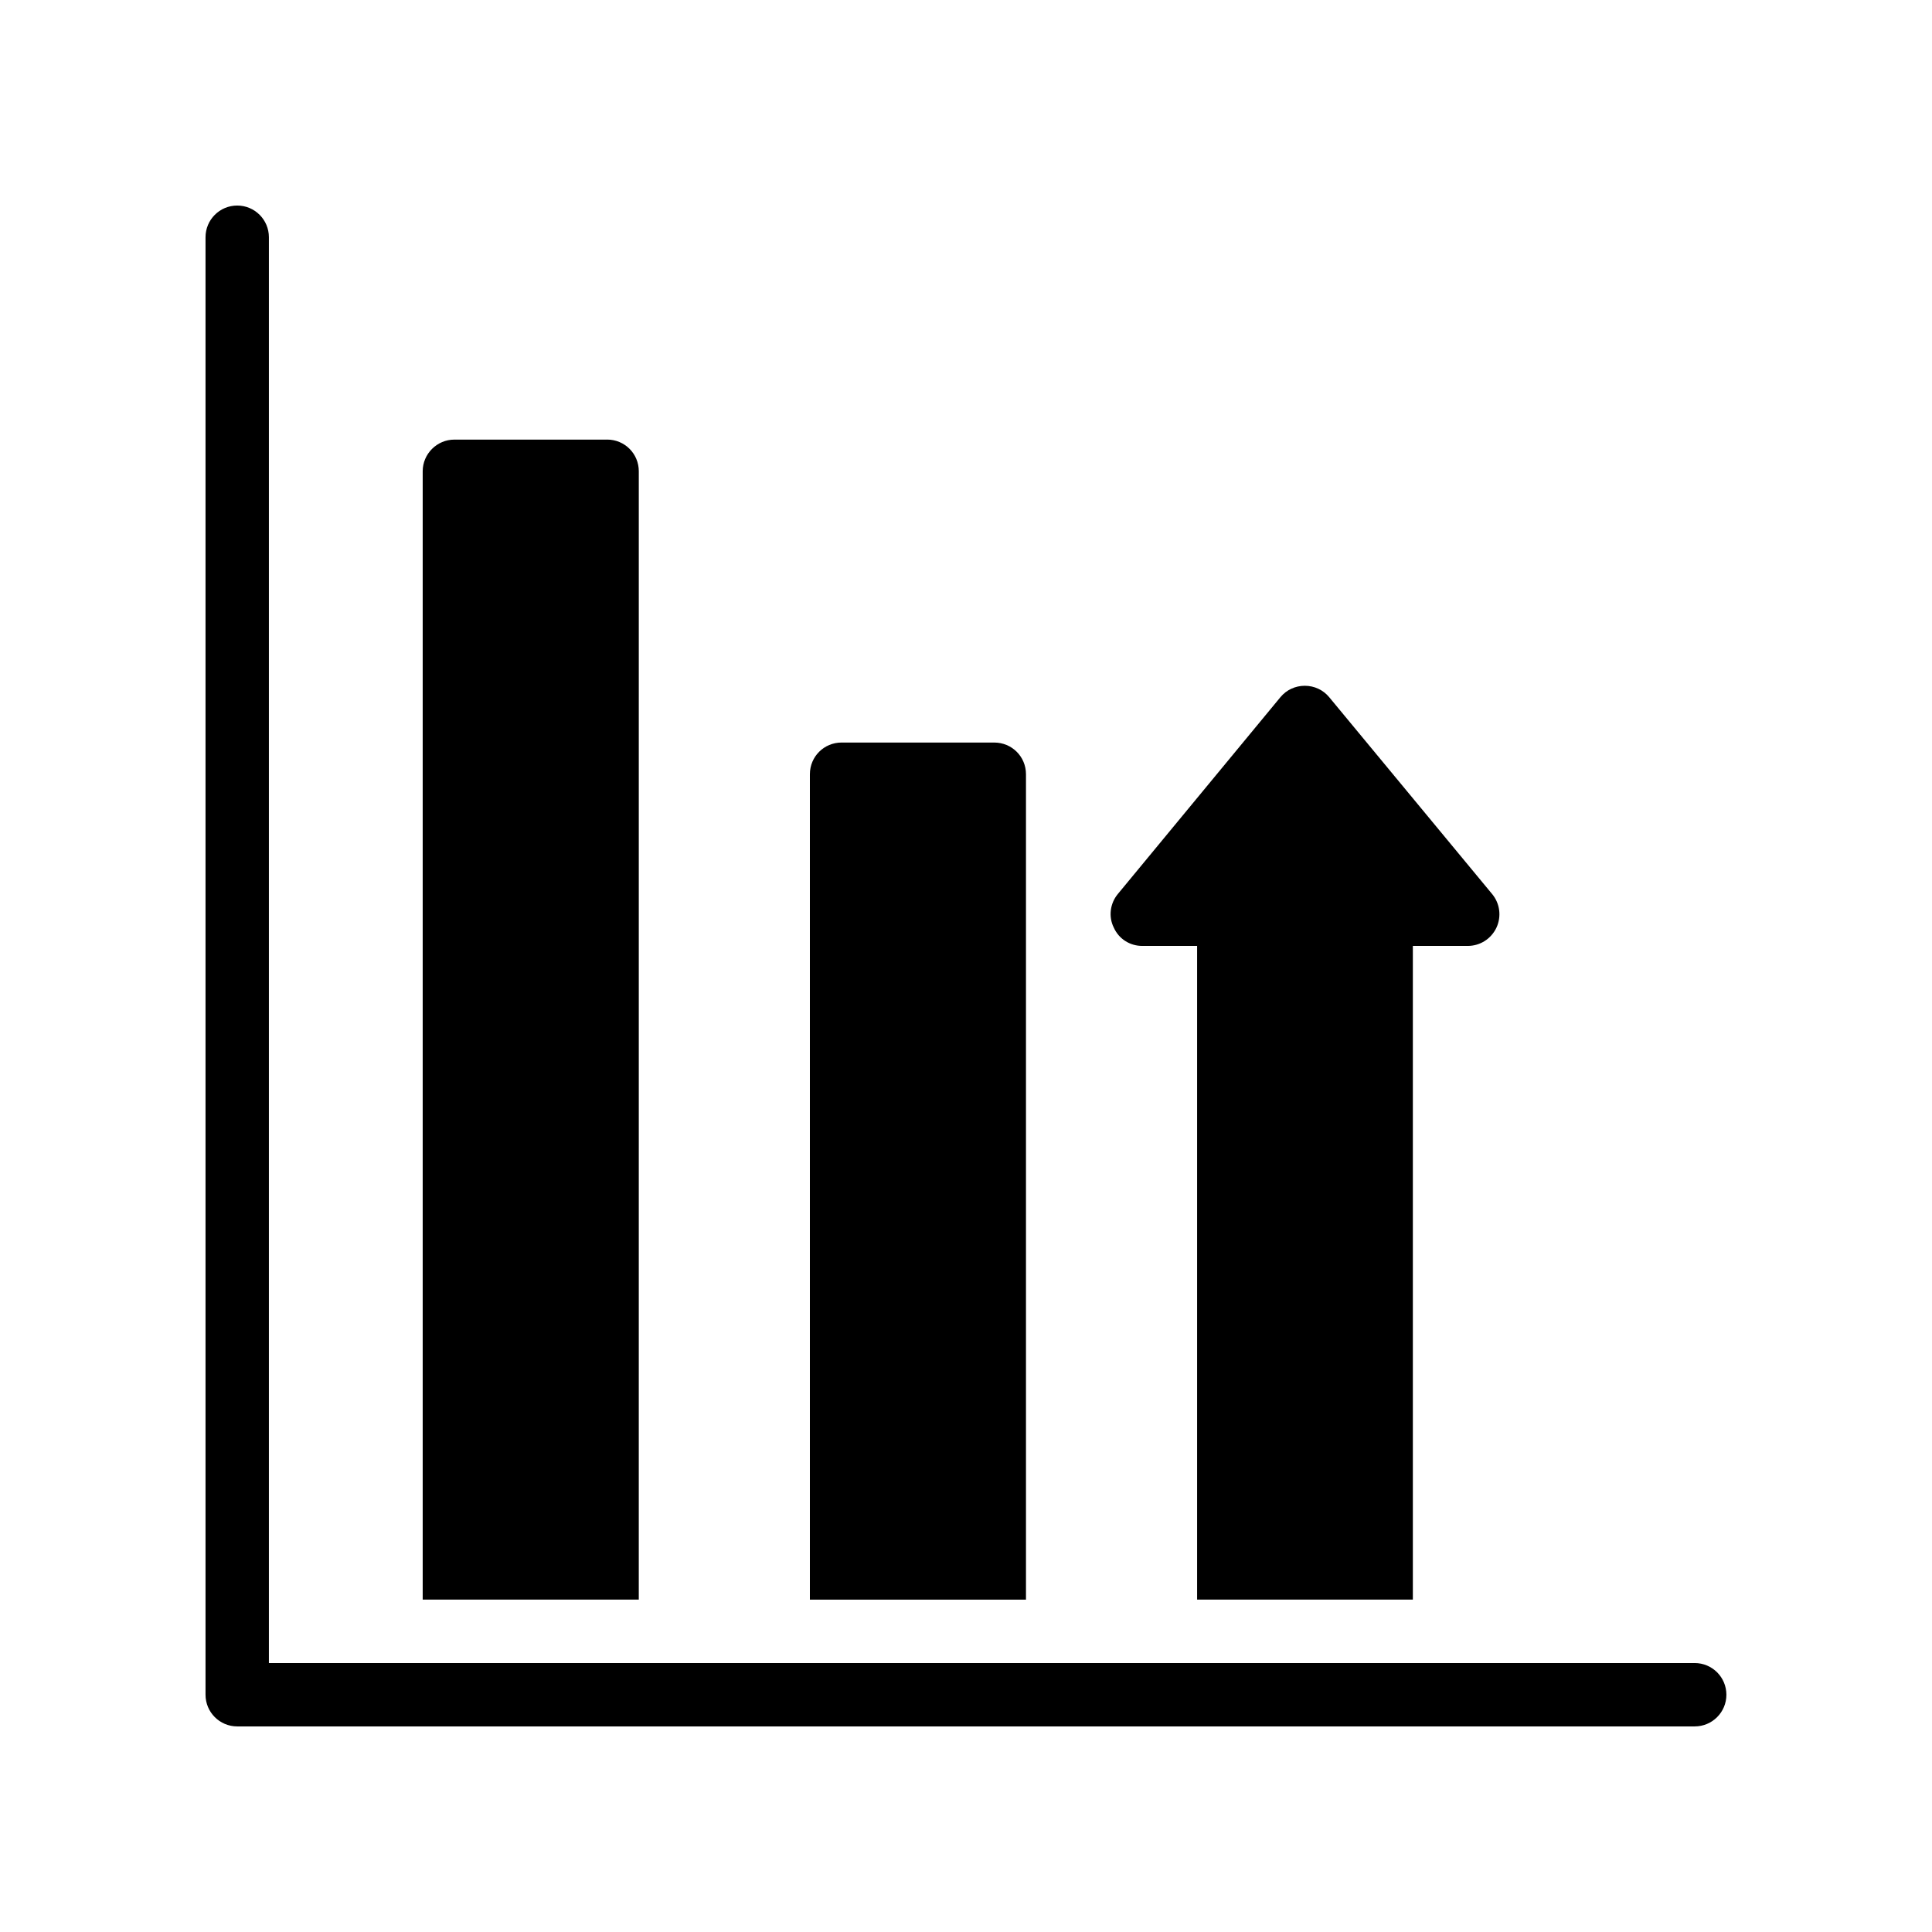
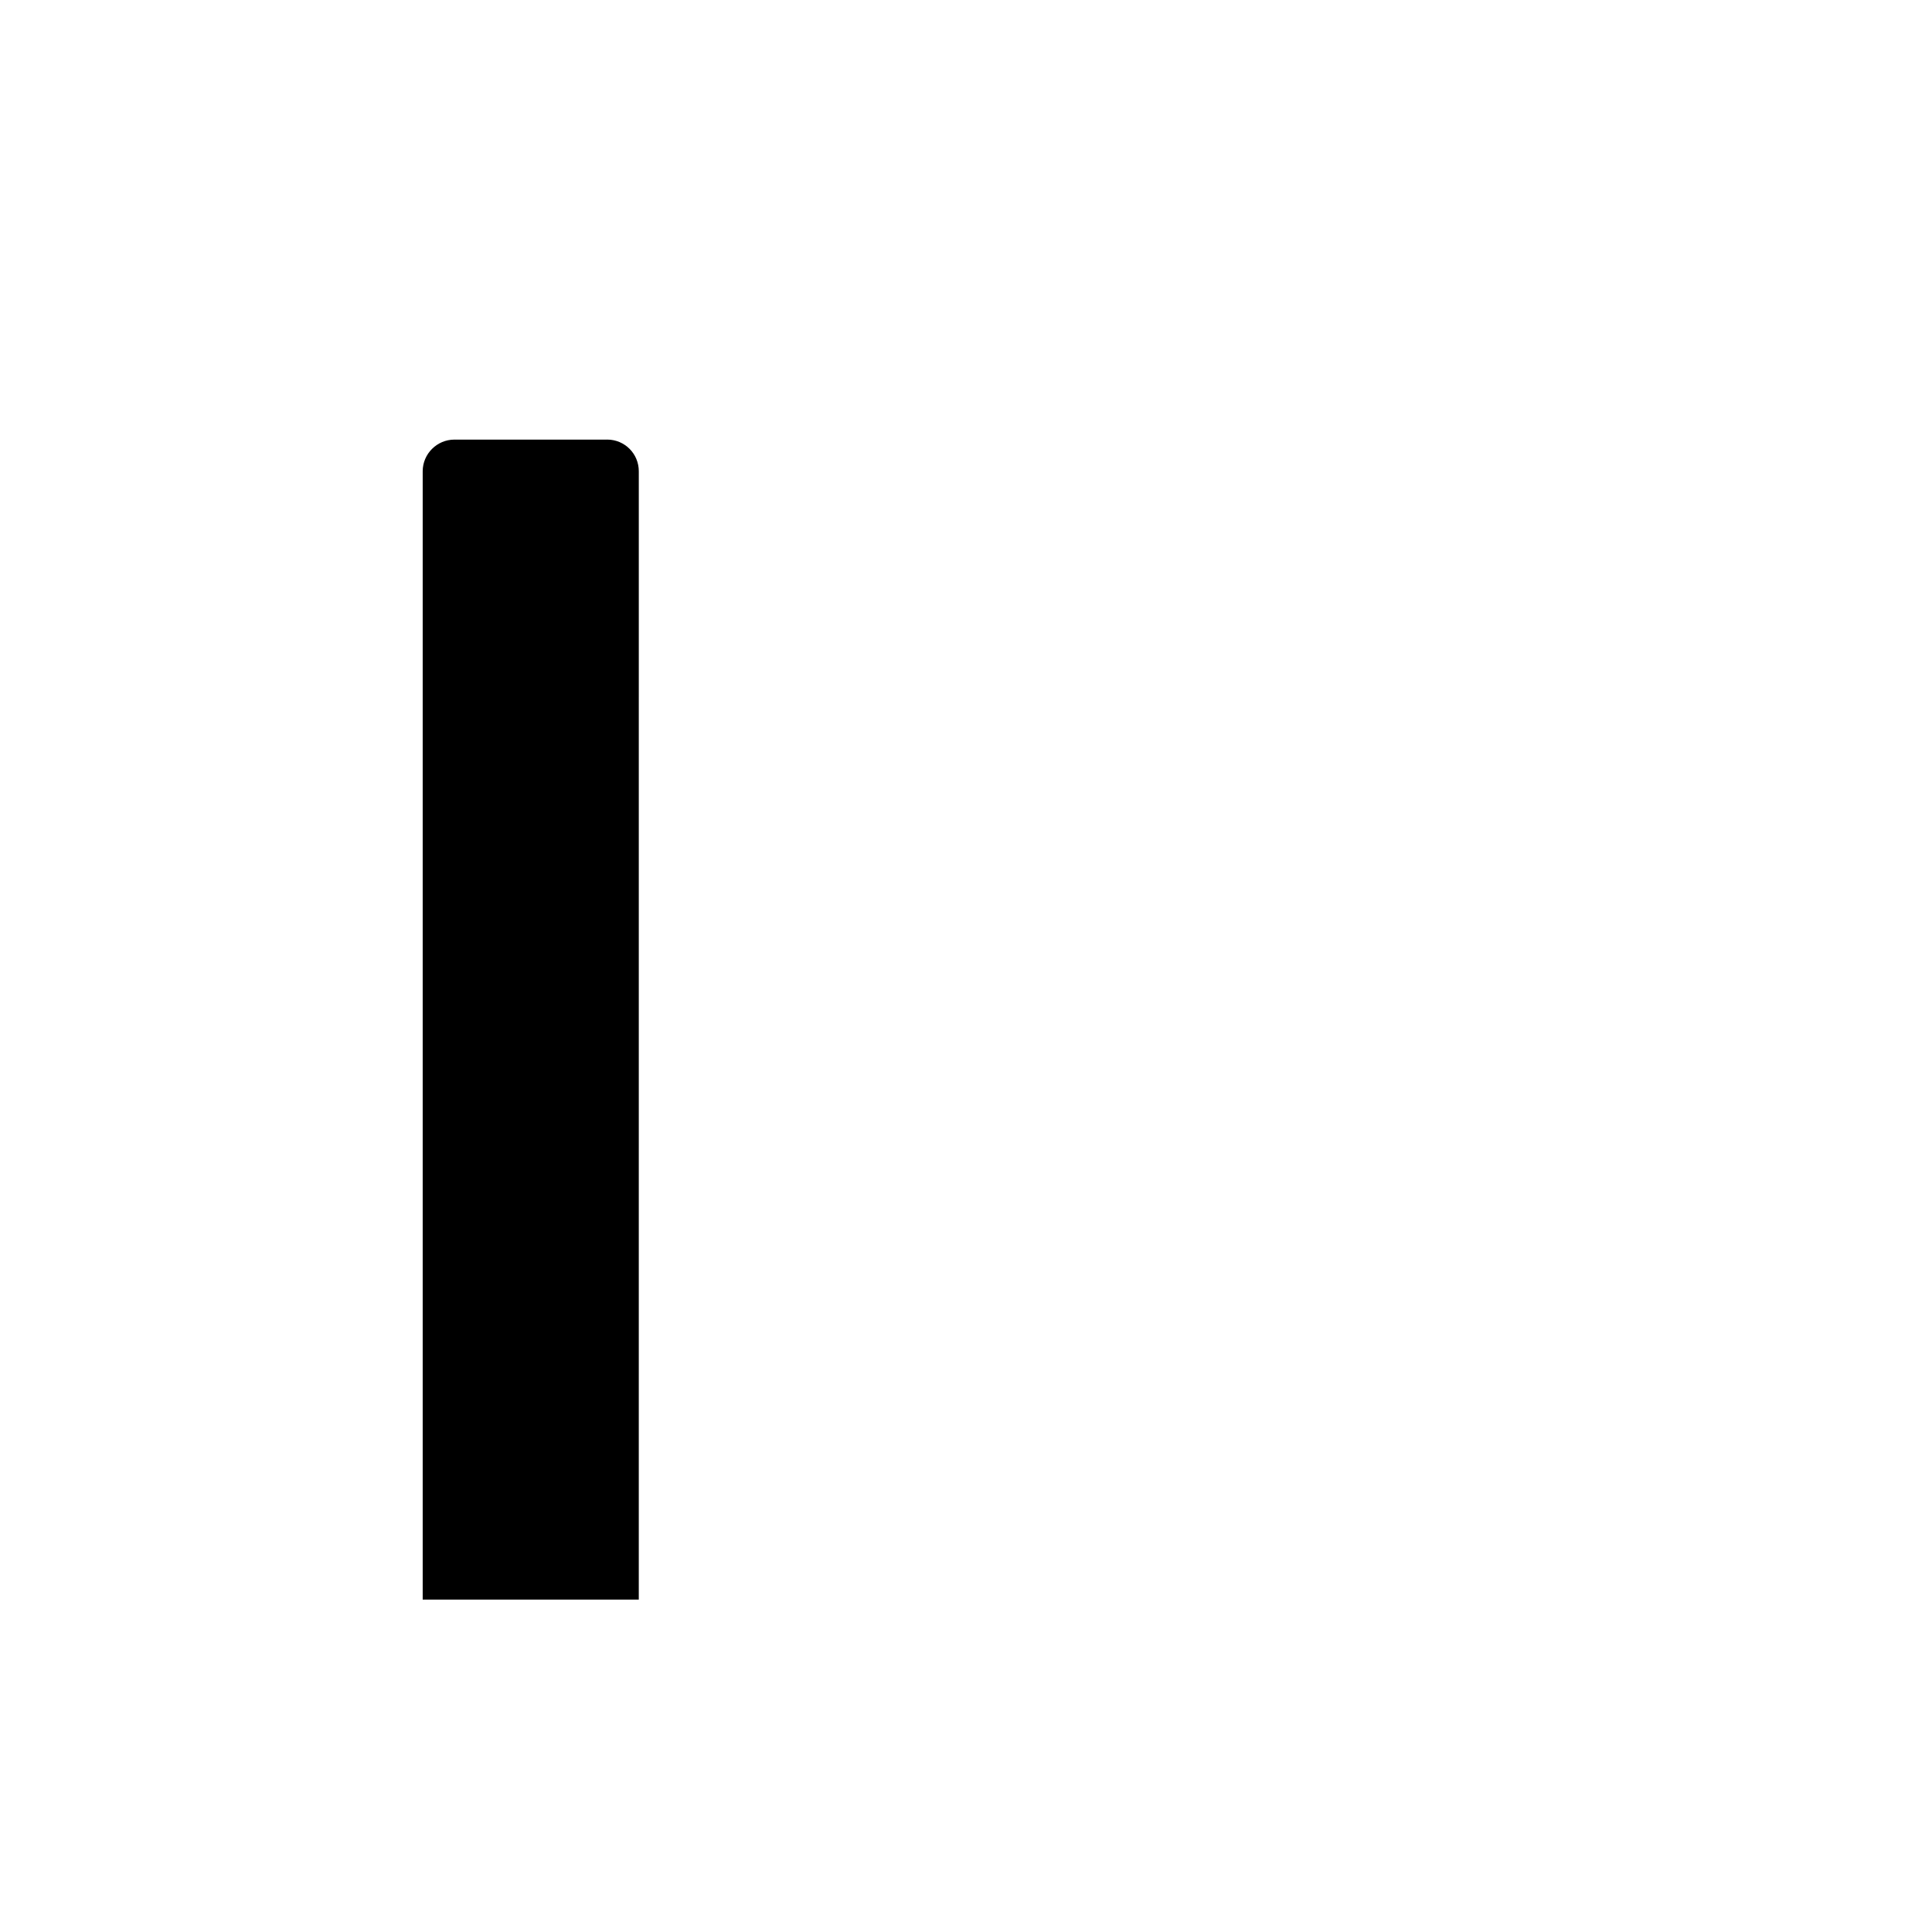
<svg xmlns="http://www.w3.org/2000/svg" fill="#000000" width="800px" height="800px" version="1.1" viewBox="144 144 512 512">
  <g>
-     <path d="m593.12 584.73h-377.86v-377.86c0-4.641-3.754-8.398-8.398-8.398-4.641 0.004-8.395 3.758-8.395 8.398v386.25c0 4.641 3.754 8.398 8.398 8.398h386.25c4.641 0 8.398-3.754 8.398-8.398-0.004-4.641-3.762-8.395-8.402-8.395z" />
    <path d="m304.89 260.5h-40.473c-4.617 0-8.398 3.777-8.398 8.398v299.01h57.266l0.004-299.02c0-4.617-3.695-8.395-8.398-8.395z" />
-     <path d="m407.5 340.78h-40.473c-4.617 0-8.398 3.695-8.398 8.398v218.74h57.266v-218.74c0-4.703-3.777-8.395-8.395-8.395z" />
-     <path d="m518.42 567.91v-173.23h14.527c3.273 0 6.215-1.848 7.641-4.871 1.344-2.938 0.922-6.383-1.176-8.902l-43.16-52.145c-1.594-1.93-3.945-3.023-6.465-3.023-2.519 0-4.871 1.09-6.465 3.023l-43.074 52.145c-2.098 2.519-2.519 6.047-1.09 8.902 1.344 3.023 4.281 4.871 7.559 4.871h14.527v173.23z" />
  </g>
</svg>